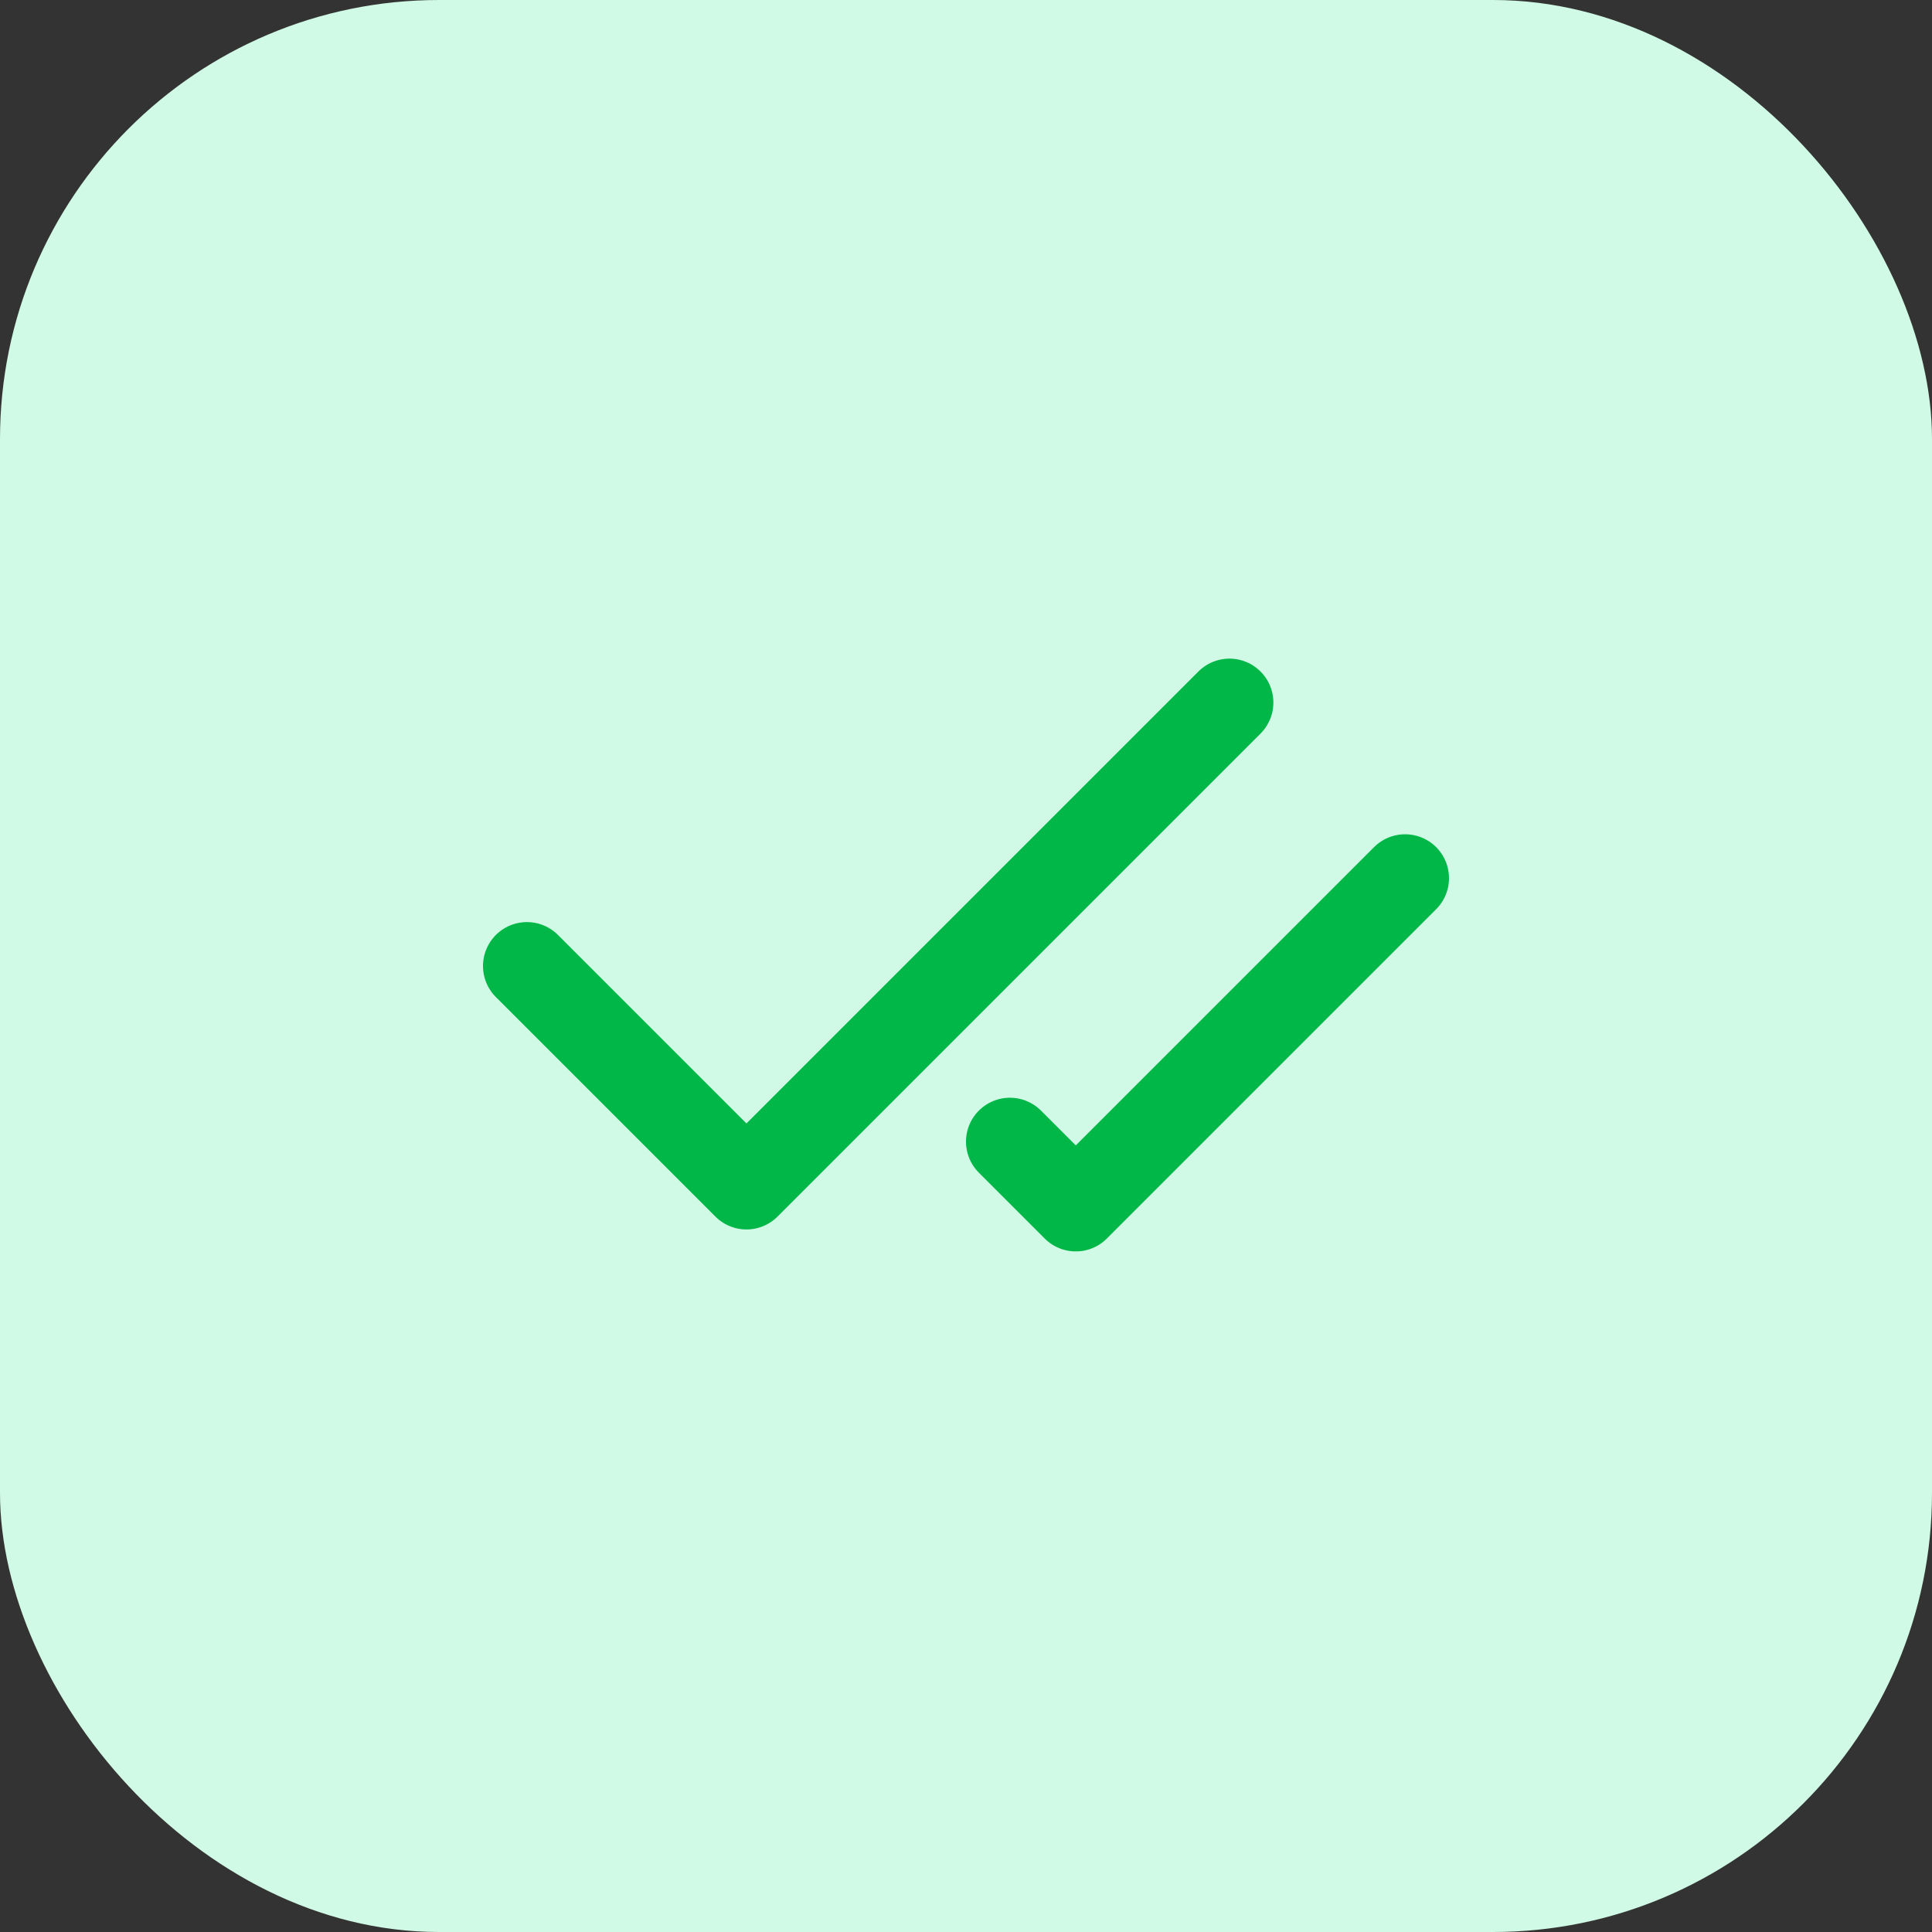
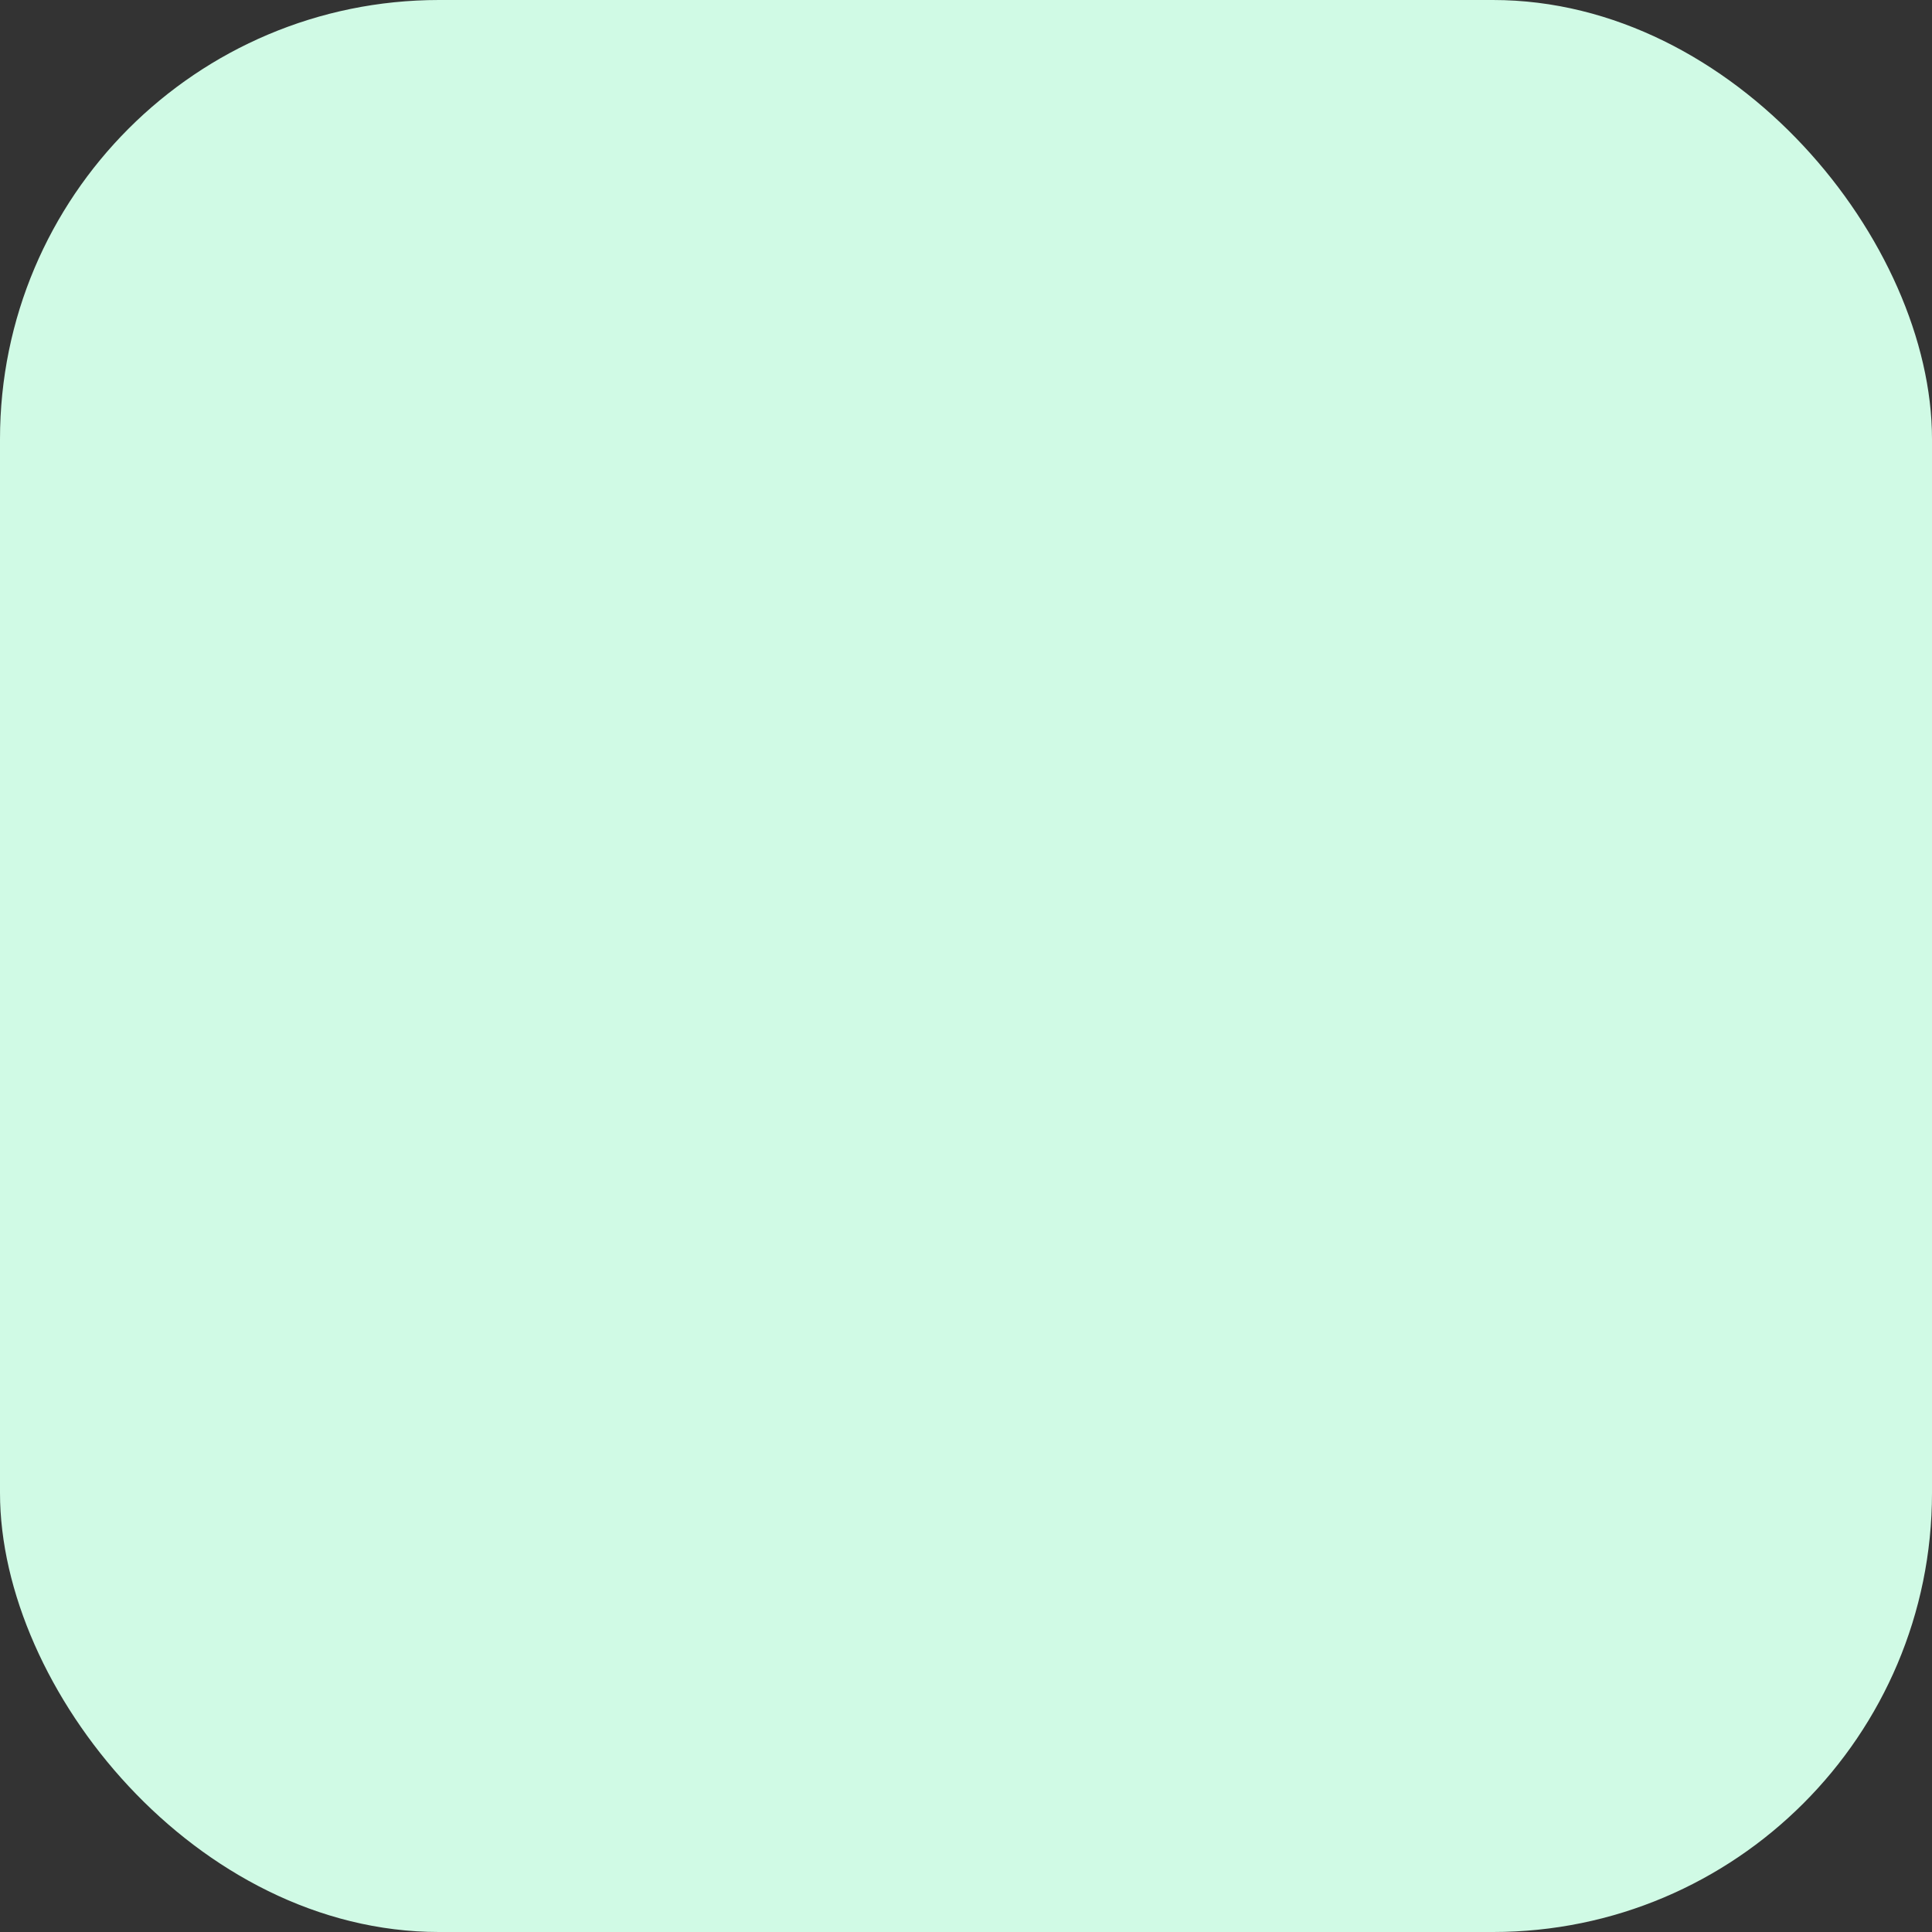
<svg xmlns="http://www.w3.org/2000/svg" width="44" height="44" viewBox="0 0 44 44" fill="none">
  <rect x="0" y="0" width="44" height="44" fill="#333333" stroke="none" />
  <rect width="44" height="44" rx="10" fill="#D0FAE5" />
-   <path d="M28 16L17 27L12 22" stroke="#00B747" stroke-width="2" stroke-linecap="round" stroke-linejoin="round" />
-   <path d="M32 20L24.5 27.5L23 26" stroke="#00B747" stroke-width="2" stroke-linecap="round" stroke-linejoin="round" />
</svg>